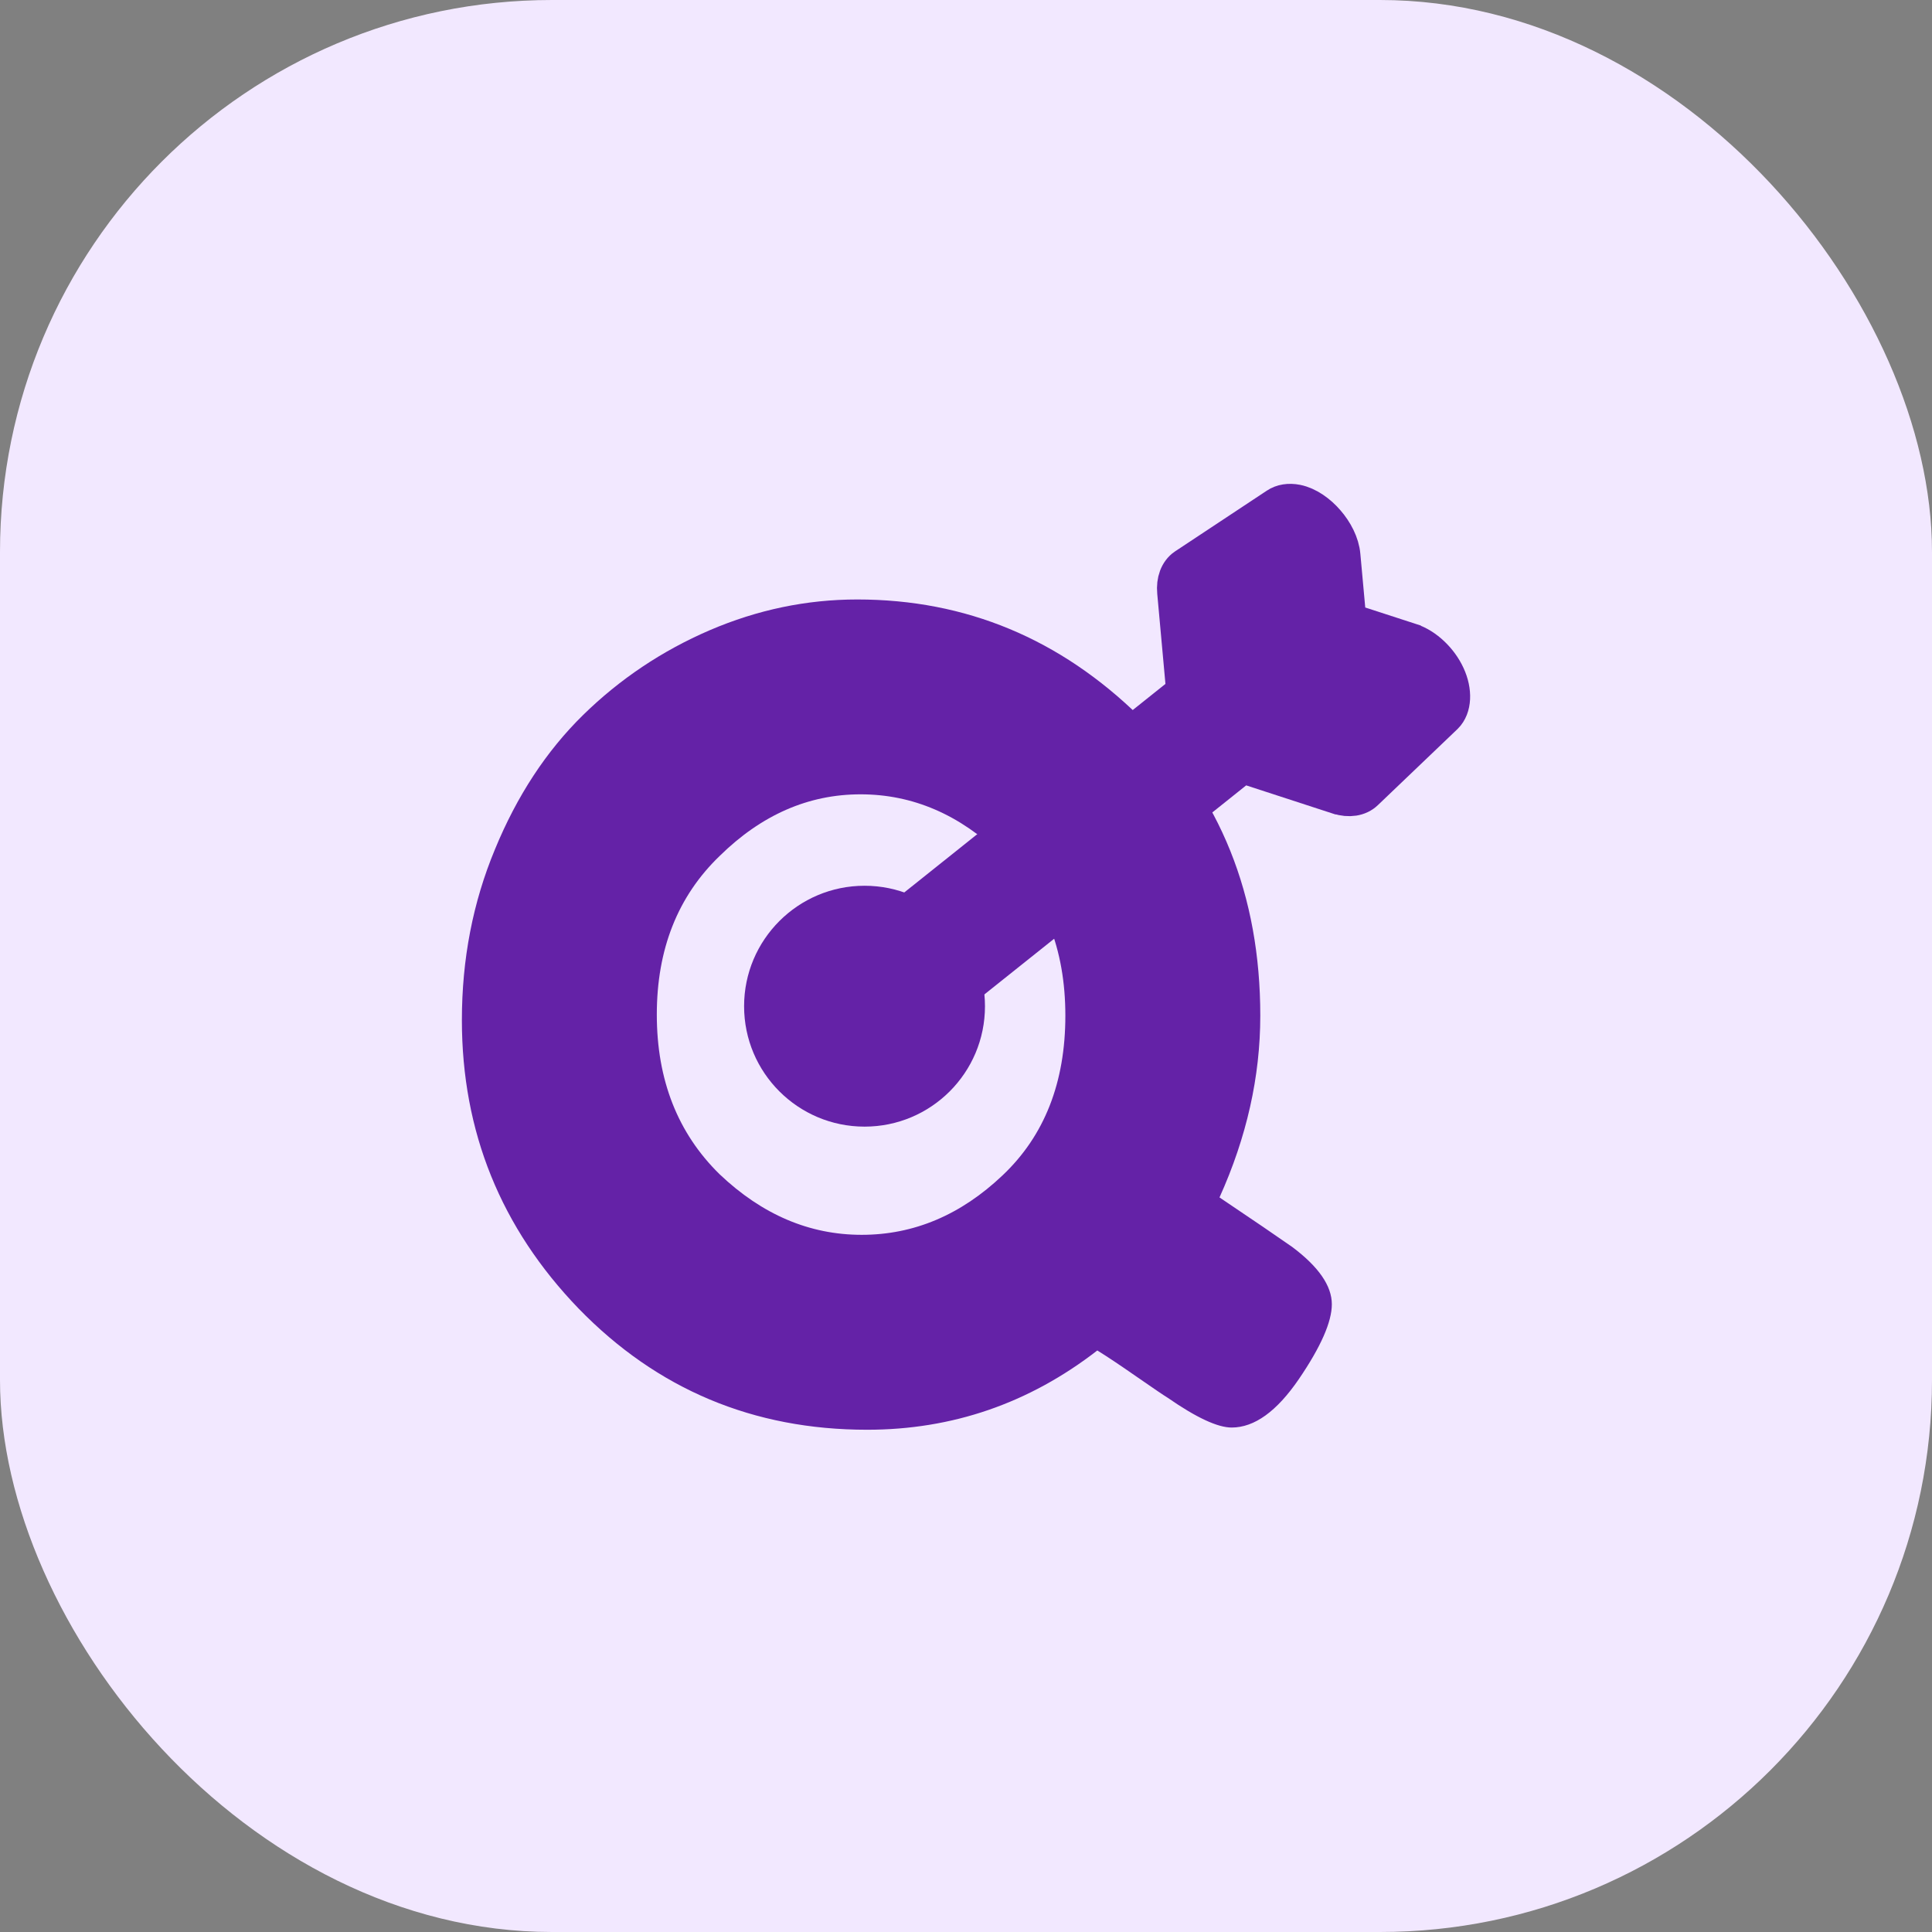
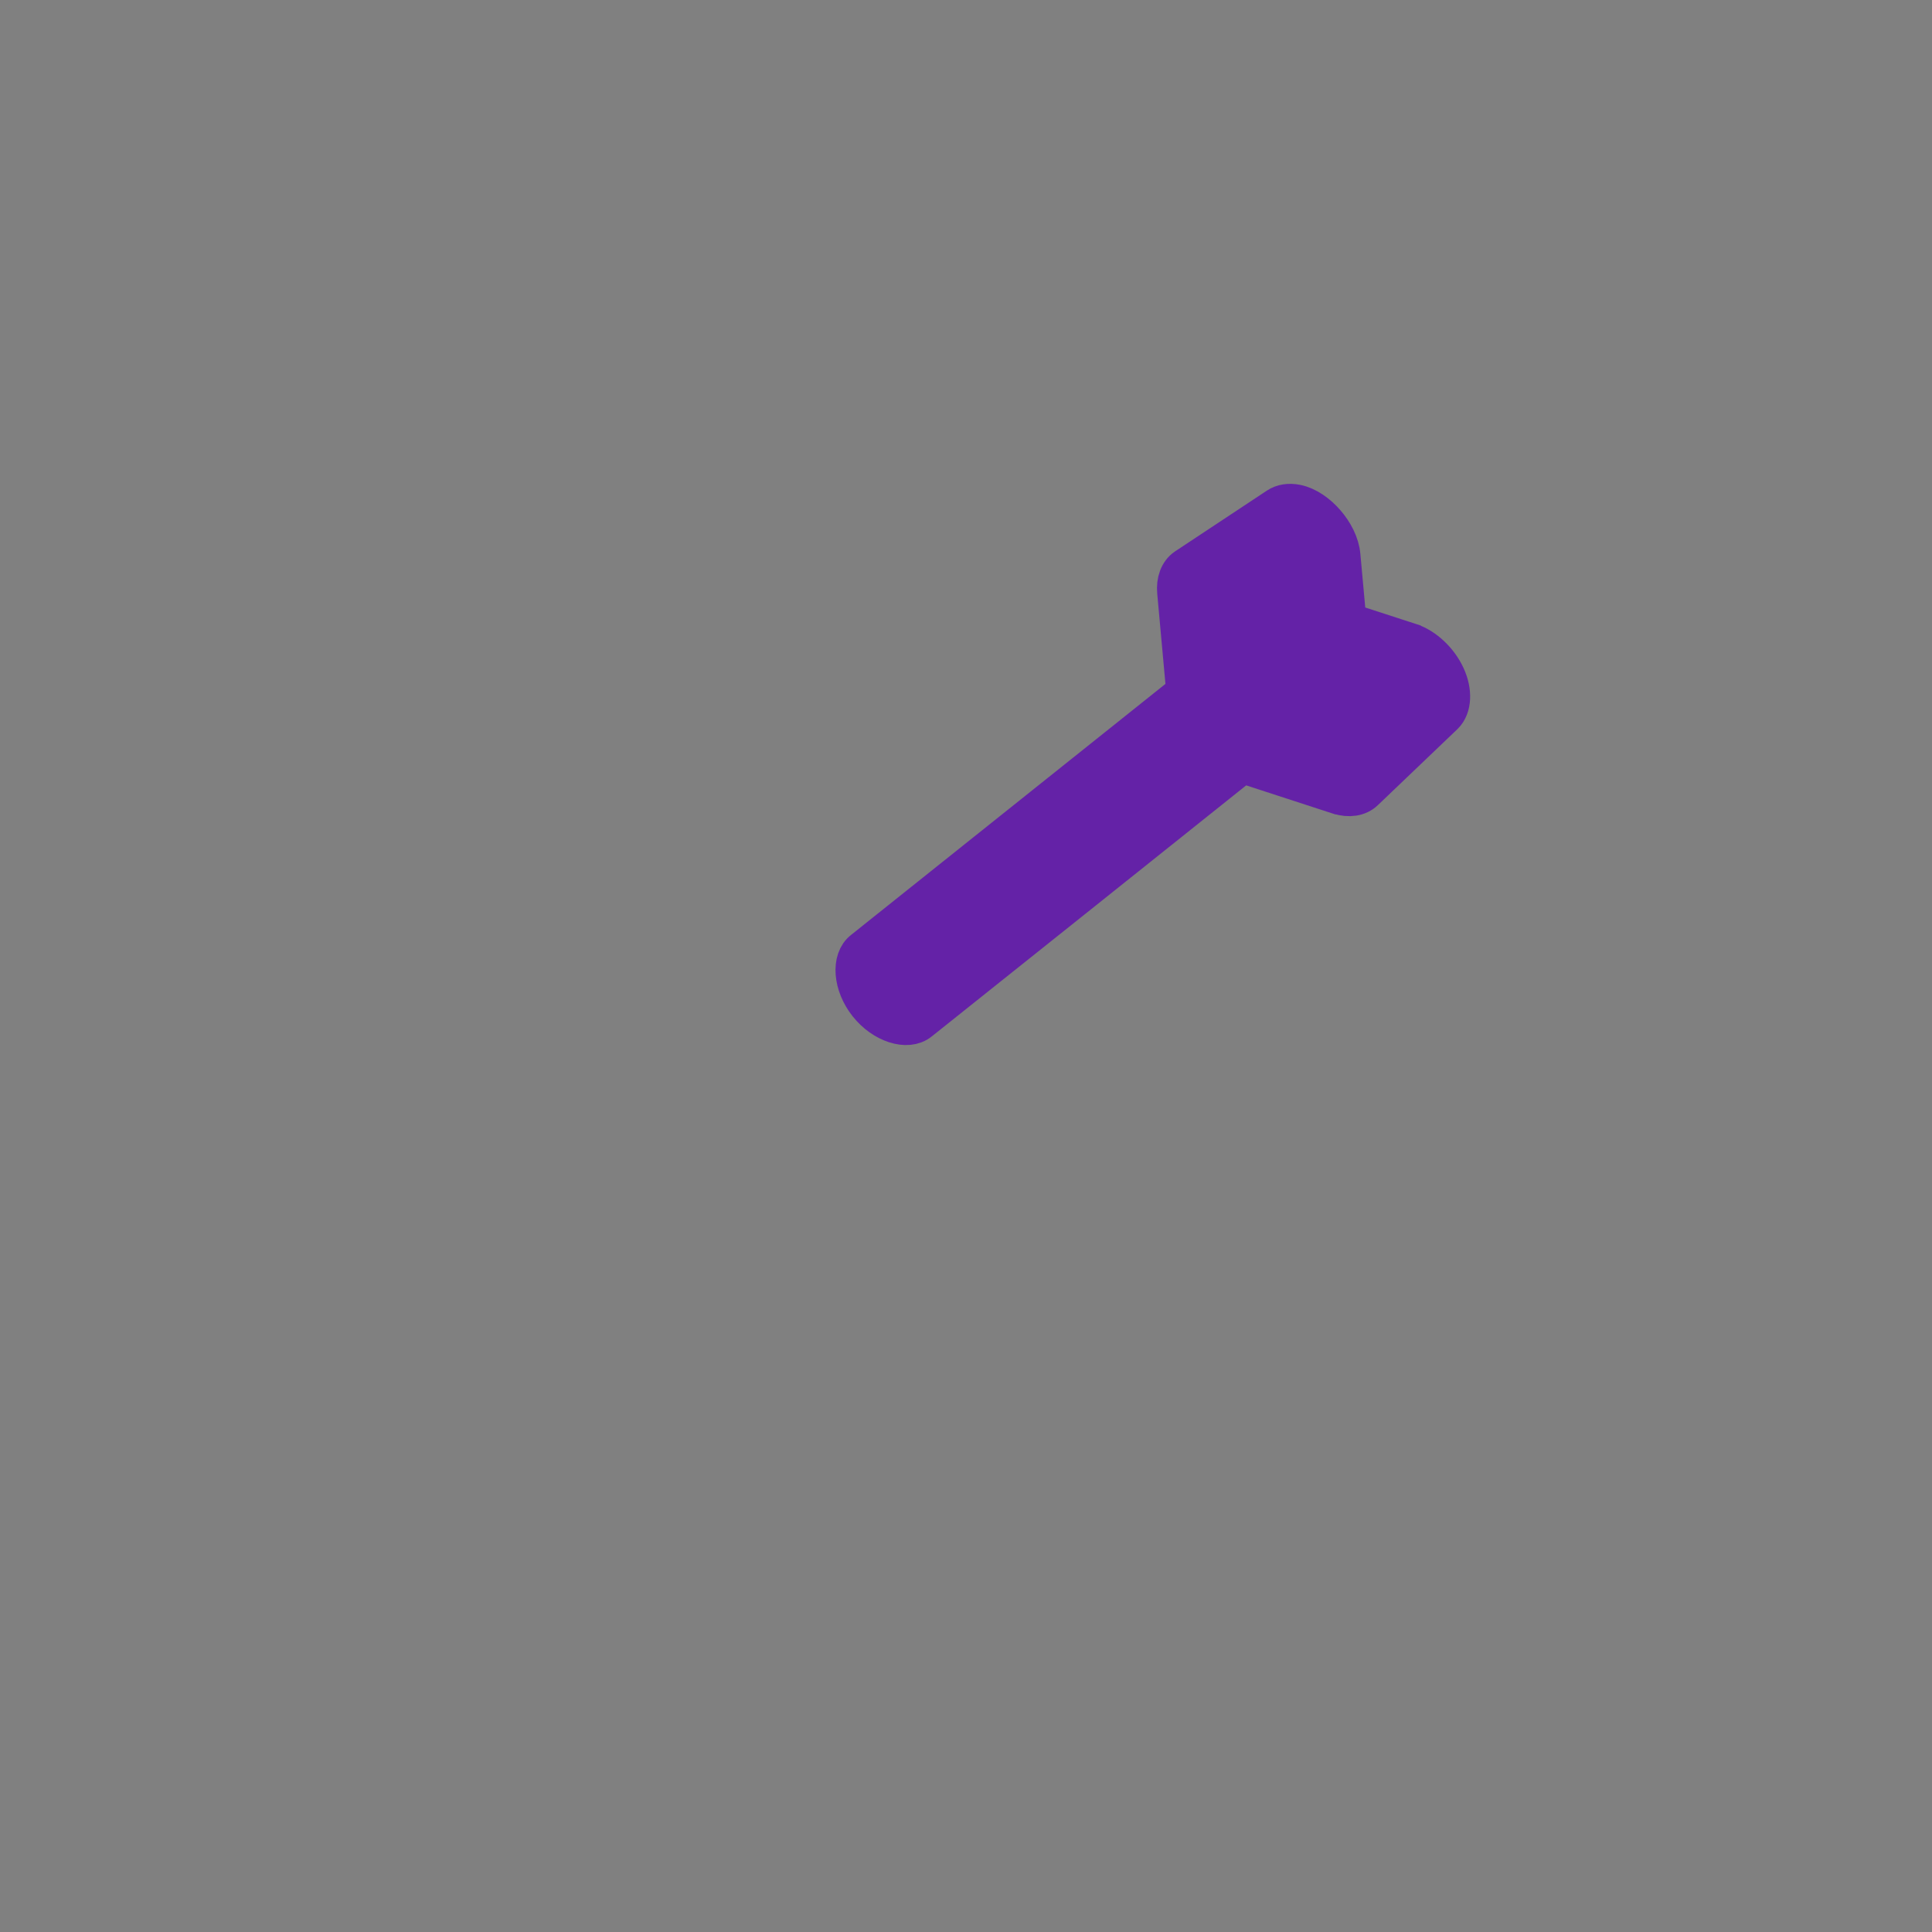
<svg xmlns="http://www.w3.org/2000/svg" fill="none" viewBox="0 0 28 28" height="28" width="28">
  <rect x="0" y="0" width="28" height="28" fill="#808080" stroke="none" />
-   <rect fill="#F2E8FF" rx="8" height="28" width="28" />
  <g clip-path="url(#clip0_15610_6114)">
-     <path fill="#6422A7" d="M17.674 17.354C18.164 17.683 18.515 17.923 18.728 18.072C19.111 18.359 19.302 18.636 19.302 18.902C19.302 19.157 19.143 19.519 18.824 19.987C18.504 20.455 18.18 20.689 17.85 20.689C17.648 20.689 17.339 20.546 16.924 20.258C16.871 20.226 16.722 20.125 16.477 19.955C16.233 19.785 16.041 19.657 15.903 19.572C14.914 20.338 13.802 20.721 12.567 20.721C10.918 20.721 9.524 20.136 8.386 18.965C7.258 17.795 6.694 16.401 6.694 14.784C6.694 13.901 6.854 13.076 7.173 12.31C7.492 11.534 7.918 10.885 8.45 10.363C8.982 9.842 9.594 9.432 10.285 9.134C10.977 8.837 11.69 8.688 12.424 8.688C13.998 8.688 15.366 9.257 16.525 10.395C17.685 11.534 18.265 12.975 18.265 14.72C18.265 15.603 18.068 16.481 17.674 17.354ZM9.519 14.704C9.519 15.651 9.822 16.423 10.429 17.018C11.046 17.604 11.732 17.896 12.488 17.896C13.243 17.896 13.924 17.609 14.53 17.034C15.137 16.46 15.44 15.688 15.44 14.72C15.44 13.752 15.132 12.975 14.514 12.39C13.908 11.805 13.227 11.512 12.472 11.512C11.716 11.512 11.035 11.81 10.429 12.406C9.822 12.991 9.519 13.757 9.519 14.704Z" />
-     <path fill="#6422A7" d="M12.53 16.328C13.494 16.328 14.275 15.547 14.275 14.583C14.275 13.619 13.494 12.837 12.53 12.837C11.566 12.837 10.784 13.619 10.784 14.583C10.784 15.547 11.566 16.328 12.53 16.328Z" />
    <path stroke-width="0.539" stroke="#6422A7" fill="#6422A7" d="M18.789 7.291C18.683 7.27 18.583 7.285 18.508 7.336L17.18 8.215L17.178 8.216C17.075 8.287 17.025 8.422 17.04 8.581L17.172 10.032L12.504 13.759C12.314 13.903 12.342 14.277 12.568 14.561C12.793 14.846 13.153 14.961 13.337 14.809L15.7 12.923L18.006 11.081L19.397 11.534L19.399 11.534C19.551 11.582 19.694 11.561 19.785 11.472L20.936 10.372L20.937 10.371C21.059 10.251 21.07 10.019 20.966 9.794C20.863 9.569 20.655 9.371 20.447 9.303L20.446 9.302L19.534 9.006L19.447 8.053C19.433 7.881 19.339 7.705 19.223 7.572C19.108 7.438 18.95 7.323 18.789 7.291Z" />
  </g>
  <defs>
    <clipPath id="clip0_15610_6114">
      <rect transform="translate(6 6)" fill="white" height="16" width="16" />
    </clipPath>
  </defs>
</svg>